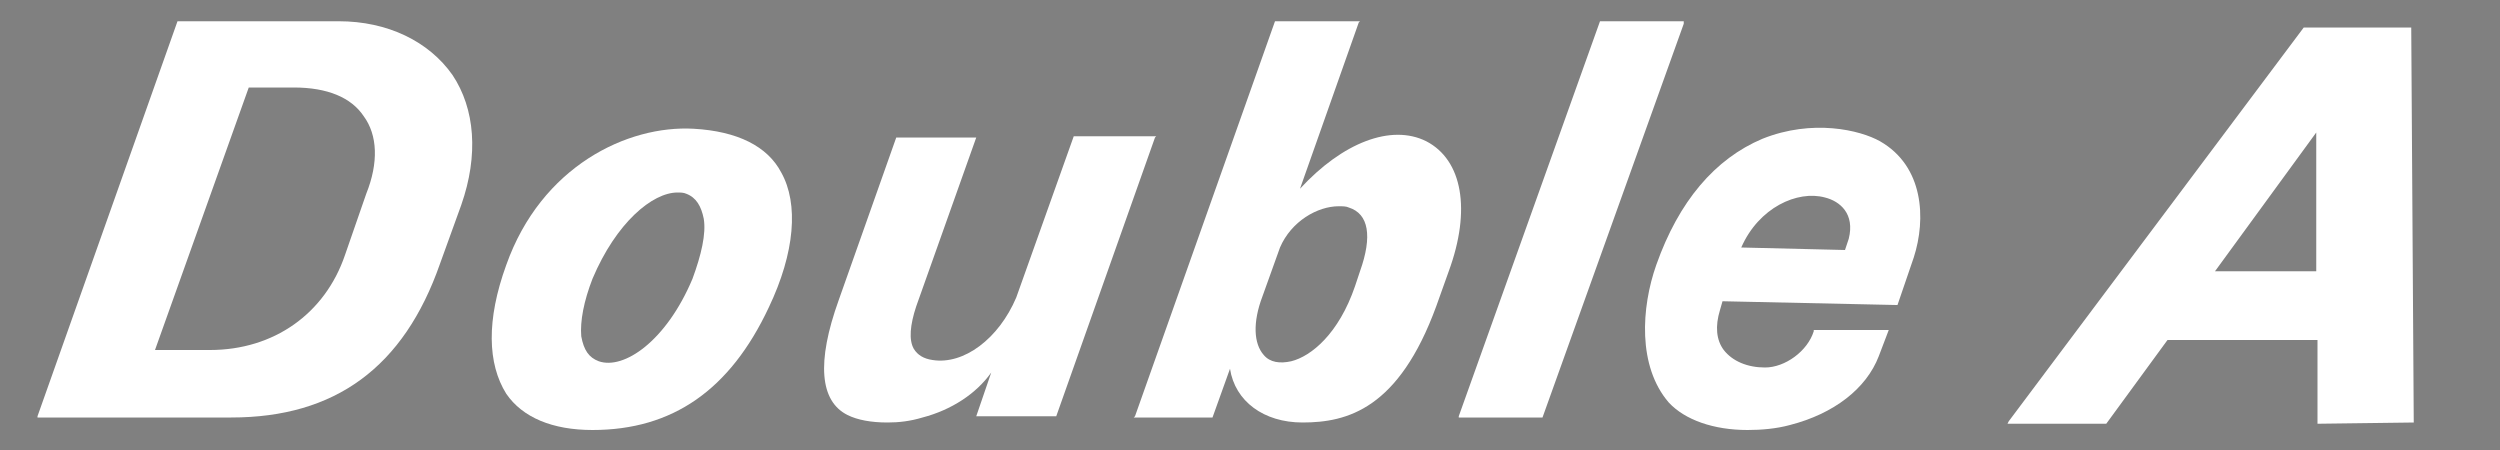
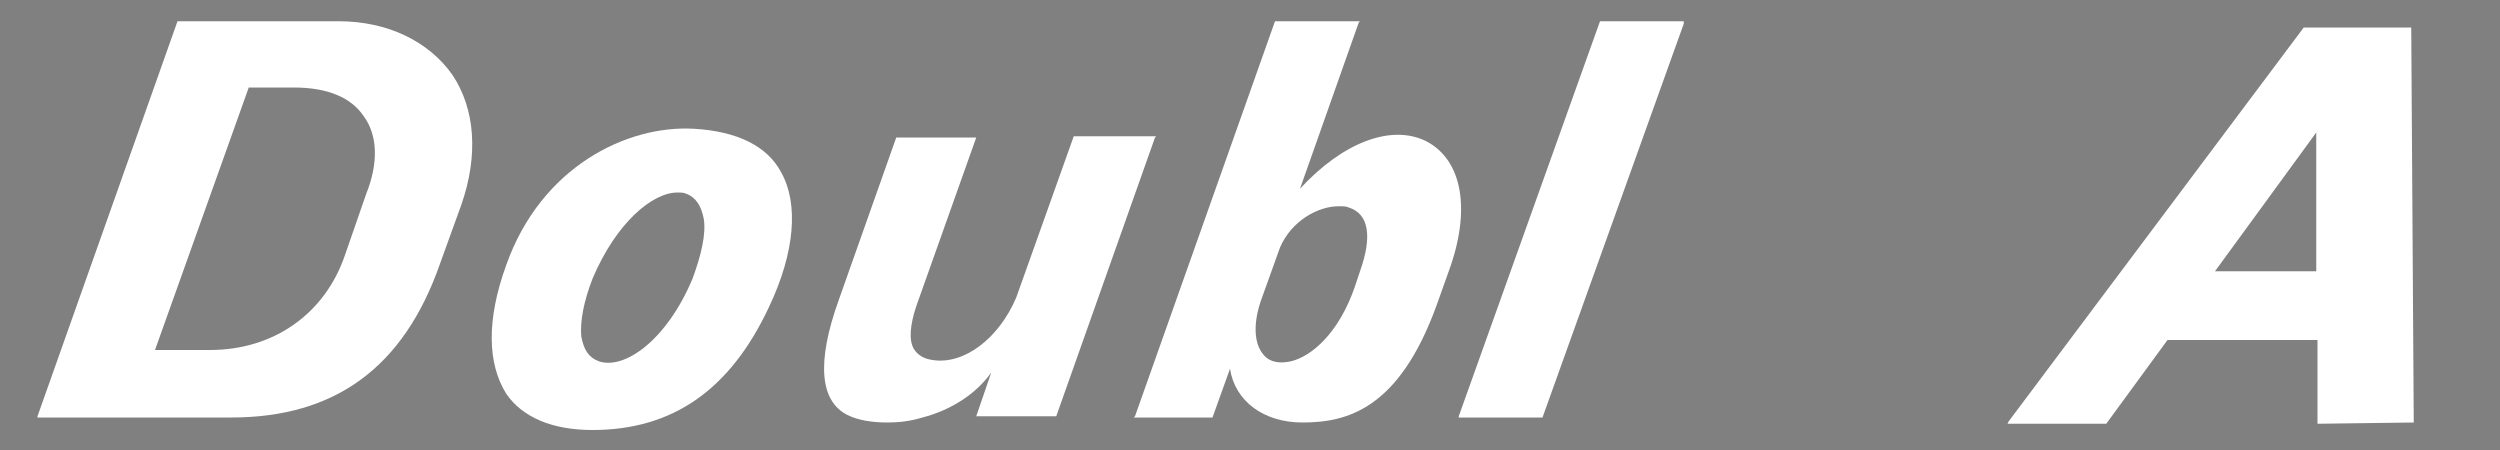
<svg xmlns="http://www.w3.org/2000/svg" version="1.1" id="Layer_1" x="0px" y="0px" viewBox="0 0 200 36" style="enable-background:new 0 0 200 36;" xml:space="preserve">
  <rect x="0" y="0" width="200" height="36" fill="#808080" stroke="none" />
  <style type="text/css">
	.st0{fill:#223F99;}
	.st1{fill:none;stroke:#FFFFFF;stroke-width:1.362;}
	.st2{fill:#41C3DC;}
	.st3{fill:#FFFFFF;}
	.st4{fill:#27348E;}
	.st5{fill:#F9FCFF;}
</style>
  <g>
    <g>
      <path class="st0" d="M256.5,191.3h-10.9l-1.2,2l-21.9,34.3h8.9l4.3-7.1h12.5v7.1h10.1L256.5,191.3z M248.2,213.1h-8.3l4.4-7.8    l4.4-7.7L248.2,213.1z" />
      <path class="st0" d="M190.8,201.4c-0.9,0-1.9,0-2.8,0.2c-2.6,0.4-4.9,1.5-6.9,3.2c-3.3,2.7-5.6,7-6.9,12.8c-0.4,3.4-0.2,6,0.9,7.7    c1.2,2.2,3.8,3.3,7.5,3.3c1.8,0,3.7-0.3,5.4-0.9c1.3-0.4,2.5-1,3.8-1.8c2.8-1.8,4.7-4,5.6-6.8h-7.9c-0.5,0.8-1,1.4-1.5,2    c-0.3,0.3-0.7,0.6-1,0.9c-0.9,0.7-1.8,1-2.6,1c-0.9,0-1.5-0.4-2-1.1c-0.6-1-0.9-1.8-0.6-3.2c0.1-0.4,0.5-1.7,0.5-1.7h15.8    c0,0,0.5-0.6,1.4-6.4C200.4,204.8,197.3,201.4,190.8,201.4z M191.9,210.5l-0.2,1h-7.4c0.5-1.7,1.3-2.9,2.3-3.8    c0.5-0.4,0.9-0.7,1.5-1c0.5-0.2,1.1-0.3,1.5-0.3c0.9,0,1.6,0.5,2,1.4C191.9,208.5,192,209.4,191.9,210.5z" />
      <polygon class="st0" points="150.8,227.6 159.4,227.6 170,191.3 161.7,191.3   " />
      <path class="st0" d="M142.9,204.2c-1.2-1.8-3-2.7-5.4-2.7l-1,0.1l-1.1,0.2l-2.2,0.8c-1.2,0.6-2.2,1.2-3,1.8    c-0.3,0.3-0.5,0.4-0.7,0.7l0.7-2.6l3.1-11.2h-8.6l-10.6,36.3h8.7l0.9-3.4c0.4,1.7,0.8,2.7,1.2,3.1c0.7,0.8,2.1,1.2,4.1,1.2    c0.4,0,0.8,0,1.1-0.1c2.7-0.2,5.2-1.3,7.2-3.2s3.5-4.4,4.7-7.3c1-2.5,1.6-5,1.9-7.4C144.2,208,143.8,205.9,142.9,204.2z     M134.7,211.4c-0.2,1.2-0.4,2.6-0.7,4.1c-0.6,2.3-1.3,4-2.2,5.1c-0.5,0.6-1,1.1-1.7,1.5c-0.8,0.5-1.8,0.9-2.8,0.9    c-0.7,0-1.3-0.5-1.6-1.3c-0.3-0.9-0.3-2.1-0.2-3.3c0.3-2.4,1.1-4.7,2.4-7c0.7-1.2,1.5-2.1,2.2-2.7c0.8-0.7,1.6-1,2.3-1    c0.4,0,0.9,0.1,1.2,0.3c0.4,0.2,0.6,0.4,0.7,0.6C134.7,209.1,134.8,210.1,134.7,211.4z" />
      <path class="st0" d="M95.2,217.5c-0.4,1.5-1.1,2.7-2,3.5c-0.9,0.9-1.9,1.3-2.8,1.3c-0.7,0-1.2-0.3-1.5-0.9    c-0.3-0.5-0.5-1.3-0.3-2.4l0.3-1.1l0.4-1.2l4-14.8H85l-4.5,14.8l-0.8,2.6l-0.3,0.9l-0.1,1.2c-0.2,2.2,0.1,3.9,1.1,5    c0.9,1.1,2.5,1.8,4.6,2.1c0.6,0,1.3-0.1,2-0.3l2.2-0.7c1.7-0.8,3-1.8,3.9-2.7l-0.8,2.8h8.7l7.4-25.7h-8.5L95.2,217.5z" />
      <path class="st0" d="M70.2,204.4c-1.6-2.1-4.2-3.2-7.9-3.2c-1.4,0-2.7,0.2-4,0.5c-2.5,0.6-4.8,1.8-6.9,3.7    c-3.7,3.2-6,7.4-6.6,12.8c-0.3,3.2,0.2,5.7,1.6,7.4c1.6,1.9,4.4,2.9,8.2,2.9c1.3,0,2.5-0.2,3.7-0.4c2.2-0.5,4.2-1.4,6-2.7    c2.2-1.6,4-3.8,5.4-6.7c1.1-2.2,1.7-4.4,2-6.5l0.1-0.8C72.1,208.5,71.6,206.1,70.2,204.4z M63.1,211.8l-0.4,2    c-0.5,2.3-1.3,4.2-2.3,5.9c-0.7,1-1.4,1.8-2.1,2.3c-0.6,0.4-1.3,0.7-2,0.7h-0.4c-1,0-1.7-0.3-2.1-0.8c-0.5-0.6-0.6-1.8-0.4-3.6    c0.2-2.2,1.1-4.5,2.3-6.9c0.8-1.5,1.7-2.6,2.5-3.3c0.7-0.6,1.5-0.9,2.2-0.9c1.2,0,2,0.4,2.4,1.3C63.3,209.1,63.3,210.2,63.1,211.8    z" />
-       <path class="st0" d="M37.9,195.8c-1.3-1.8-3.1-3-5.5-3.7c-1.7-0.5-4.2-0.8-7.4-0.8H11.8L0.7,227.6h13.4c2.4,0,4.6-0.2,6.7-0.7    c2.7-0.6,5.2-1.6,7.4-3c3.3-2.1,5.9-5.1,7.9-8.8c1.6-3.2,2.6-6.6,3.1-10.3l0.1-0.7C39.7,200.6,39.2,197.9,37.9,195.8z M29.3,206.4    c-0.4,3.3-1.8,6.3-4.3,9.1c-1.4,1.5-2.8,2.6-4.2,3.4c-1.5,0.8-3.1,1.2-4.6,1.2h-3.9l6.3-21.7h5.3c2.1,0,3.6,0.8,4.6,2.5    C29.2,202.4,29.5,204.2,29.3,206.4z" />
    </g>
    <g>
      <rect x="273.7" y="191.7" class="st1" width="25.2" height="35.6" />
      <rect x="273.8" y="211.7" class="st0" width="25" height="15.6" />
      <rect x="273.8" y="191.8" class="st2" width="25" height="15.6" />
      <path class="st3" d="M288.9,191.8c2.6,0.7,3.5,2.4,2.7,4.7l-3.8,10.9h-4.4c0.2-1,0.4-2.1,0.4-2.1s-1.7,1.7-3.6,2.1h-6.4    c0,0,0-6.7,0-6.8c1.6-1.3,4-2.2,6.2-2.6c1.6-0.3,3.3-0.4,4.3-0.4c0.8,0,2.2,0.1,2.2,0.1s0.3-1,0.4-1.2c0.7-2-2.1-2.2-2.3-2.2    c-3-0.2-5.3,1.4-5.8,2.2h-5v-0.8c2-2.2,5.5-3.4,8.4-3.9H288.9 M285.7,199.9c-0.1,0-2.4-0.3-5.2,0.5c-1.5,0.4-4.2,1.8-3.6,3.6    c0.4,1,1.9,1.1,2.8,1.1c1.3-0.1,4.5-0.9,5.7-4.1C285.6,200.5,285.7,199.9,285.7,199.9z" />
      <path class="st3" d="M298.9,219.7l-5.2-14.4h-5.1l-7.8,21.9h5.3l1.7-4.7h6.9l1.7,4.7h2.6v-7.5 M289.1,218.6l2.1-5.9l1.9,5.9H289.1    z" />
      <rect x="273.8" y="207.4" class="st4" width="25" height="4.3" />
      <path class="st5" d="M280.5,208.8c-0.1,0-0.2,0-0.3,0c-0.2,0.1-0.4,0.2-0.6,0.3c-0.3,0.3-0.5,0.6-0.6,1.1c0,0.3,0,0.5,0.1,0.6    c0.1,0.2,0.4,0.3,0.7,0.3c0.1,0,0.2,0,0.3,0c0.2,0,0.4-0.1,0.5-0.2c0.2-0.1,0.3-0.3,0.5-0.6c0.1-0.2,0.1-0.4,0.2-0.6v-0.1    c0-0.3,0-0.5-0.1-0.6C281.1,208.9,280.9,208.8,280.5,208.8z M280.6,209.7v0.2c0,0.2-0.1,0.4-0.2,0.5c-0.1,0.1-0.1,0.2-0.2,0.2    s-0.1,0.1-0.2,0.1l0,0c-0.1,0-0.1,0-0.2-0.1c0-0.1,0-0.2,0-0.3c0-0.2,0.1-0.4,0.2-0.6c0.1-0.1,0.1-0.2,0.2-0.3    c0.1-0.1,0.1-0.1,0.2-0.1s0.2,0,0.2,0.1C280.6,209.4,280.6,209.5,280.6,209.7z M277.9,208c-0.1,0-0.4-0.1-0.6-0.1h-1.1l-1,3.2h1.2    c0.2,0,0.4,0,0.6-0.1c0.2-0.1,0.4-0.1,0.6-0.3c0.3-0.2,0.5-0.4,0.7-0.8c0.1-0.3,0.2-0.6,0.3-0.9v-0.1c0-0.3,0-0.5-0.1-0.7    C278.3,208.1,278.2,208,277.9,208z M277.7,209.2c0,0.3-0.2,0.5-0.4,0.8c-0.1,0.1-0.2,0.2-0.4,0.3c-0.1,0.1-0.3,0.1-0.4,0.1h-0.3    l0.5-1.9h0.5c0.2,0,0.3,0.1,0.4,0.2C277.7,208.9,277.7,209,277.7,209.2z M291.6,208.8c-0.1,0-0.2,0-0.2,0c-0.2,0-0.4,0.1-0.6,0.3    c-0.3,0.2-0.5,0.6-0.6,1.1c0,0.3,0,0.5,0.1,0.7s0.3,0.3,0.7,0.3c0.2,0,0.3,0,0.5-0.1c0.1,0,0.2-0.1,0.3-0.2    c0.2-0.2,0.4-0.3,0.5-0.6h-0.7c0,0.1-0.1,0.1-0.1,0.2l-0.1,0.1c-0.1,0.1-0.2,0.1-0.2,0.1c-0.1,0-0.1,0-0.2-0.1    c0-0.1-0.1-0.2-0.1-0.3v-0.1v-0.1h1.4c0,0,0-0.1,0.1-0.6C292.5,209.1,292.2,208.8,291.6,208.8z M291.7,209.6L291.7,209.6l-0.7,0.1    c0-0.1,0.1-0.3,0.2-0.3l0.1-0.1h0.1c0.1,0,0.1,0,0.2,0.1C291.7,209.4,291.7,209.5,291.7,209.6z M287,208.8L287,208.8h-0.2    l-0.2,0.1c-0.1,0.1-0.2,0.1-0.3,0.2c0,0,0,0-0.1,0.1l0.1-0.2l0.3-1h-0.7l-0.9,3.2h0.8l0.1-0.3c0,0.1,0.1,0.2,0.1,0.3    c0.1,0.1,0.2,0.1,0.4,0.1h0.1c0.2,0,0.4-0.1,0.6-0.3s0.3-0.4,0.4-0.6s0.1-0.4,0.2-0.6c0-0.2,0-0.4-0.1-0.6    C287.4,208.9,287.2,208.8,287,208.8z M286.8,209.6c0,0.1,0,0.2-0.1,0.4c0,0.2-0.1,0.3-0.2,0.4c0,0.1-0.1,0.1-0.1,0.1    c-0.1,0-0.2,0.1-0.2,0.1c-0.1,0-0.1,0-0.1-0.1c0-0.1,0-0.2,0-0.3c0-0.2,0.1-0.4,0.2-0.6c0.1-0.1,0.1-0.2,0.2-0.2    c0.1-0.1,0.1-0.1,0.2-0.1h0.1c0,0,0.1,0,0.1,0.1C286.8,209.4,286.8,209.5,286.8,209.6z M283.4,210.2c0,0.1-0.1,0.2-0.2,0.3    c-0.1,0.1-0.2,0.1-0.2,0.1c-0.1,0-0.1,0-0.1-0.1c0,0,0-0.1,0-0.2v-0.1v-0.1l0.4-1.3h-0.7l-0.4,1.3l-0.1,0.2v0.1v0.1    c0,0.2,0,0.3,0.1,0.4c0.1,0.1,0.2,0.2,0.4,0.2c0.1,0,0.1,0,0.2,0l0.2-0.1c0.1-0.1,0.3-0.2,0.3-0.2l-0.1,0.2h0.8l0.6-2.2h-0.7    L283.4,210.2z M288.2,211.1h0.7l0.9-3.2h-0.7L288.2,211.1z M297.3,207.9h-0.9l-0.1,0.2l-1.9,3h0.8l0.4-0.6h1.1v0.6h0.9    L297.3,207.9z M296.6,209.8h-0.7l0.4-0.7l0.4-0.7L296.6,209.8z" />
    </g>
  </g>
  <g>
    <g>
      <path class="st3" d="M251,109.4h-10.6l-1.2,1.9l-21.3,33.4h8.6l4.2-6.9h12.1v6.9h9.8L251,109.4z M242.9,130.6h-8l4.3-7.6l4.2-7.5    L242.9,130.6z" />
      <path class="st3" d="M187.1,119.2c-0.9,0-1.9,0-2.7,0.2c-2.6,0.4-4.8,1.4-6.7,3.1c-3.2,2.6-5.4,6.8-6.7,12.4    c-0.4,3.3-0.2,5.8,0.8,7.5c1.2,2.1,3.7,3.2,7.3,3.2c1.8,0,3.6-0.3,5.2-0.9c1.3-0.4,2.5-1,3.7-1.7c2.8-1.7,4.5-3.9,5.5-6.6h-7.7    c-0.5,0.7-0.9,1.4-1.4,2c-0.3,0.3-0.6,0.6-1,0.9c-0.9,0.6-1.7,1-2.5,1s-1.5-0.4-2-1.1c-0.6-0.9-0.9-1.7-0.6-3.1    c0.1-0.4,0.5-1.6,0.5-1.6h15.3c0,0,0.5-0.6,1.4-6.2C196.4,122.5,193.4,119.2,187.1,119.2z M188.1,128l-0.2,1h-7.2    c0.5-1.6,1.3-2.8,2.3-3.7c0.5-0.4,0.9-0.7,1.4-0.9c0.5-0.2,1-0.3,1.5-0.3c0.9,0,1.5,0.5,1.9,1.4C188.1,126.1,188.2,127,188.1,128z    " />
      <polygon class="st3" points="148.2,144.7 156.5,144.7 166.9,109.4 158.8,109.4   " />
      <path class="st3" d="M140.5,121.9c-1.2-1.7-2.9-2.6-5.3-2.6l-1,0.1l-1.1,0.2l-2.1,0.7c-1.1,0.6-2.1,1.2-2.9,1.8    c-0.3,0.2-0.5,0.4-0.7,0.7l0.7-2.5l3.1-10.9h-8.3l-10.4,35.3h8.4l0.9-3.3c0.4,1.6,0.8,2.6,1.2,3c0.7,0.8,2,1.2,4,1.2    c0.4,0,0.7,0,1.1-0.1c2.7-0.2,5-1.3,7-3.1c1.9-1.8,3.4-4.2,4.6-7.1c0.9-2.4,1.5-4.8,1.8-7.1C141.7,125.6,141.4,123.6,140.5,121.9z     M132.6,128.9c-0.2,1.1-0.4,2.5-0.7,4c-0.6,2.2-1.3,3.9-2.1,5c-0.5,0.6-1,1.1-1.6,1.5c-0.8,0.5-1.7,0.8-2.7,0.8    c-0.7,0-1.2-0.4-1.5-1.3c-0.2-0.9-0.3-2-0.2-3.2c0.3-2.3,1.1-4.6,2.3-6.8c0.7-1.1,1.4-2,2.1-2.6c0.8-0.7,1.5-1,2.3-1    c0.4,0,0.8,0.1,1.2,0.3c0.4,0.2,0.6,0.4,0.7,0.6C132.6,126.7,132.7,127.7,132.6,128.9z" />
-       <path class="st3" d="M94.1,134.8c-0.4,1.5-1.1,2.6-2,3.4c-0.9,0.9-1.8,1.3-2.7,1.3c-0.7,0-1.1-0.3-1.4-0.9    c-0.3-0.5-0.5-1.3-0.3-2.3l0.2-1.1l0.4-1.1l4-14.4h-8.1l-4.4,14.4l-0.8,2.5l-0.2,0.9l-0.1,1.1c-0.2,2.2,0.1,3.8,1.1,4.9    c0.9,1,2.4,1.7,4.5,2c0.6,0,1.3-0.1,1.9-0.3l2.1-0.7c1.7-0.8,2.9-1.7,3.8-2.6l-0.8,2.8h8.5l7.2-25h-8.2L94.1,134.8z" />
      <path class="st3" d="M69.8,122.1c-1.5-2-4.1-3.1-7.7-3.1c-1.3,0-2.6,0.2-3.9,0.5c-2.4,0.6-4.7,1.8-6.7,3.6    c-3.6,3.1-5.8,7.2-6.4,12.5c-0.3,3.1,0.2,5.5,1.5,7.2c1.6,1.8,4.3,2.8,8,2.8c1.3,0,2.5-0.2,3.6-0.4c2.1-0.5,4.1-1.3,5.8-2.6    c2.2-1.6,3.9-3.7,5.3-6.5c1.1-2.1,1.7-4.2,1.9-6.3l0.1-0.8C71.7,126.1,71.2,123.8,69.8,122.1z M63,129.3l-0.4,1.9    c-0.5,2.2-1.3,4.1-2.3,5.8c-0.7,1-1.3,1.8-2.1,2.3c-0.6,0.4-1.3,0.6-1.9,0.6h-0.4c-1,0-1.6-0.3-2-0.8c-0.5-0.6-0.6-1.8-0.4-3.5    c0.2-2.1,1-4.3,2.3-6.7c0.8-1.5,1.6-2.5,2.5-3.2c0.7-0.6,1.4-0.9,2.2-0.9c1.1,0,2,0.4,2.3,1.2C63.1,126.7,63.1,127.8,63,129.3z" />
      <path class="st3" d="M38.4,113.8c-1.3-1.7-3-2.9-5.4-3.6c-1.7-0.5-4.1-0.8-7.2-0.8H13L2.3,144.7h13c2.3,0,4.5-0.2,6.5-0.7    c2.7-0.6,5-1.6,7.2-2.9c3.2-2,5.8-4.9,7.7-8.6c1.6-3.1,2.5-6.4,3-10l0.1-0.7C40.2,118.5,39.7,115.8,38.4,113.8z M30,124.1    c-0.4,3.2-1.7,6.1-4.1,8.9c-1.3,1.4-2.7,2.6-4.1,3.3c-1.4,0.8-3,1.1-4.5,1.1h-3.8l6.1-21.1h5.1c2,0,3.5,0.8,4.4,2.4    C30,120.1,30.3,121.9,30,124.1z" />
    </g>
    <g>
      <path class="st3" d="M292.9,145.1h-25.8v-36h25.8V145.1z M268,144.2h24V110h-24V144.2z" />
-       <rect x="267.7" y="129.2" class="st0" width="24.7" height="15.4" />
      <rect x="267.6" y="109.6" class="st2" width="24.7" height="15.4" />
      <path class="st3" d="M282.5,109.6c2.5,0.7,3.5,2.4,2.7,4.7l-3.7,10.8h-4.4c0.2-1,0.4-2.1,0.4-2.1s-1.7,1.6-3.6,2.1h-6.3v-6.7    c1.6-1.3,3.9-2.2,6.1-2.6c1.6-0.3,3.2-0.4,4.2-0.4c0.8,0,2.1,0.1,2.1,0.1s0.3-1,0.4-1.2c0.7-1.9-2.1-2.1-2.3-2.2    c-2.9-0.1-5.3,1.4-5.7,2.2h-4.9v-0.8c1.9-2.2,5.4-3.4,8.3-3.9H282.5 M279.4,117.6c-0.1,0-2.4-0.3-5.2,0.5    c-1.5,0.4-4.2,1.8-3.5,3.5c0.4,1,1.9,1.1,2.8,1.1c1.3-0.1,4.5-0.9,5.7-4.1C279.2,118.2,279.4,117.6,279.4,117.6z" />
      <path class="st3" d="M292.4,137.2l-5.1-14.3h-5.1l-7.7,21.7h5.2l1.7-4.7h6.8l1.7,4.7h2.5V137.2 M282.8,136.1l2.1-5.9l1.9,5.9    H282.8z" />
      <rect x="267.6" y="125" class="st4" width="24.7" height="4.2" />
-       <path class="st5" d="M274.3,126.4c-0.1,0-0.2,0-0.3,0c-0.2,0.1-0.4,0.2-0.6,0.3c-0.3,0.3-0.5,0.6-0.6,1.1c0,0.3,0,0.5,0.1,0.6    c0.1,0.2,0.4,0.2,0.7,0.2c0.1,0,0.2,0,0.3,0c0.2,0,0.4-0.1,0.5-0.2c0.2-0.1,0.3-0.3,0.5-0.6c0.1-0.2,0.1-0.4,0.2-0.6v-0.1    c0-0.3,0-0.5-0.1-0.6C274.8,126.4,274.6,126.4,274.3,126.4z M274.4,127.3v0.2c0,0.2-0.1,0.4-0.2,0.5c-0.1,0.1-0.1,0.2-0.2,0.2    s-0.1,0.1-0.2,0.1l0,0c-0.1,0-0.1,0-0.2-0.1c0-0.1,0-0.2,0-0.3c0-0.2,0.1-0.4,0.2-0.6c0.1-0.1,0.1-0.2,0.2-0.3s0.1-0.1,0.2-0.1    s0.2,0,0.2,0.1C274.4,127,274.4,127.1,274.4,127.3z M271.7,125.6c-0.1,0-0.4-0.1-0.6-0.1H270l-0.9,3.1h1.1c0.2,0,0.4,0,0.6-0.1    c0.2,0,0.4-0.1,0.6-0.3c0.3-0.2,0.5-0.4,0.7-0.8c0.1-0.3,0.2-0.6,0.3-0.9v-0.1c0-0.3,0-0.5-0.1-0.7    C272.1,125.7,271.9,125.6,271.7,125.6z M271.5,126.8c0,0.3-0.2,0.5-0.4,0.8c-0.1,0.1-0.2,0.2-0.4,0.3c-0.1,0.1-0.3,0.1-0.4,0.1    H270l0.5-1.9h0.4c0.2,0,0.3,0.1,0.4,0.2C271.5,126.5,271.5,126.6,271.5,126.8z M285.2,126.4c-0.1,0-0.2,0-0.2,0    c-0.2,0-0.4,0.1-0.6,0.3c-0.3,0.2-0.5,0.6-0.6,1.1c0,0.3,0,0.5,0.1,0.7c0.1,0.2,0.3,0.3,0.6,0.3c0.2,0,0.3,0,0.5-0.1    c0.1,0,0.2-0.1,0.3-0.2c0.2-0.2,0.4-0.3,0.5-0.6h-0.7c0,0.1-0.1,0.1-0.1,0.2l-0.1,0.1c-0.1,0.1-0.1,0.1-0.2,0.1s-0.1,0-0.2-0.1    c0-0.1-0.1-0.2-0.1-0.3v-0.1v-0.1h1.3c0,0,0,0,0.1-0.5C286.1,126.7,285.8,126.4,285.2,126.4z M285.3,127.1L285.3,127.1l-0.6,0.1    c0-0.1,0.1-0.2,0.2-0.3l0.1-0.1h0.1c0.1,0,0.1,0,0.2,0.1C285.3,127,285.3,127.1,285.3,127.1z M280.7,126.4L280.7,126.4h-0.2    l-0.2,0.1c-0.1,0-0.2,0.1-0.3,0.2c0,0,0,0-0.1,0.1l0.1-0.2l0.3-1h-0.7l-0.9,3.1h0.7l0.1-0.3c0,0.1,0.1,0.2,0.1,0.3    c0.1,0.1,0.2,0.1,0.4,0.1h0.1c0.2,0,0.4-0.1,0.6-0.3c0.2-0.2,0.3-0.4,0.4-0.6c0.1-0.2,0.1-0.4,0.2-0.6c0-0.2,0-0.4-0.1-0.5    C281,126.5,280.9,126.4,280.7,126.4z M280.5,127.2c0,0.1,0,0.2-0.1,0.3c0,0.2-0.1,0.3-0.2,0.4c0,0.1-0.1,0.1-0.1,0.1    c-0.1,0-0.2,0.1-0.2,0.1c-0.1,0-0.1,0-0.1-0.1c0-0.1,0-0.2,0-0.3c0-0.2,0.1-0.4,0.2-0.6c0.1-0.1,0.1-0.2,0.2-0.2    c0.1-0.1,0.1-0.1,0.2-0.1h0.1c0,0,0.1,0,0.1,0.1C280.5,127,280.5,127.1,280.5,127.2z M277.1,127.7c0,0.1-0.1,0.2-0.2,0.3    c-0.1,0.1-0.2,0.1-0.2,0.1c-0.1,0-0.1,0-0.1-0.1c0,0,0-0.1,0-0.2v-0.1v-0.1l0.4-1.3h-0.7l-0.4,1.3l-0.1,0.2v0.1v0.1    c0,0.2,0,0.3,0.1,0.4c0.1,0.1,0.2,0.2,0.4,0.2c0.1,0,0.1,0,0.2,0l0.2-0.1c0.1-0.1,0.3-0.2,0.3-0.2l-0.1,0.2h0.7l0.6-2.2h-0.7    L277.1,127.7z M281.8,128.6h0.7l0.9-3.1h-0.7L281.8,128.6z M290.8,125.5h-0.9l-0.1,0.2l-1.9,2.9h0.8l0.4-0.6h1.1v0.6h0.9    L290.8,125.5z M290.1,127.4h-0.7l0.4-0.7l0.4-0.7L290.1,127.4z" />
    </g>
  </g>
  <g>
    <path class="st3" d="M27.1,1.7H14.2L3,33.3L3,33.4h15.5c8.3,0,13.8-4,16.7-12.3l1.7-4.7c1.4-4,1.1-7.7-0.7-10.4   C34.3,3.3,31,1.7,27.1,1.7z M29.3,15.5l-1.7,4.9C26,25.1,21.9,28,16.8,28h-4.4l7.5-21L23.5,7c2.7,0,4.6,0.8,5.6,2.3   C30.2,10.8,30.3,13,29.3,15.5z" />
    <polygon class="st3" points="134.7,1.7 128,1.7 116.7,33.3 116.7,33.4 123.4,33.4 134.7,1.9  " />
    <path class="st3" d="M55.5,10.3c-5.3-0.3-12.2,3-15,10.9c-1.6,4.4-1.5,7.9,0,10.3c1.3,1.9,3.7,2.9,6.9,2.9c6.4,0,11-3.2,14.1-9.8   c2.1-4.4,2.4-8.3,1-10.8C61.4,11.7,59,10.5,55.5,10.3z M55.4,22.3c-2.1,5-5.5,7.3-7.5,6.6c-0.8-0.3-1.2-0.9-1.4-2   c-0.1-1.2,0.2-2.8,0.9-4.6c1.9-4.5,4.8-6.9,6.8-6.9c0.2,0,0.5,0,0.7,0.1c0.8,0.3,1.2,1,1.4,2C56.5,18.7,56.1,20.4,55.4,22.3z" />
    <path class="st3" d="M114.1,11.3c-2.8-1.4-6.7,0.1-10.1,3.8l4.7-13.3l0.1-0.1h-6.8L90.8,33.3l-0.1,0.1h6.3l1.4-3.9   c0.4,2.6,2.7,4.3,5.8,4.3c3.6,0,7.7-1.1,10.7-9.3l1-2.8C117.7,16.8,117,12.8,114.1,11.3z M101,23.7l1.4-3.9c0.9-2.1,3-3.3,4.7-3.3   c0.3,0,0.6,0,0.8,0.1c1.6,0.5,1.9,2.3,0.9,5.1l-0.4,1.2c-1.3,3.8-3.5,5.6-5.1,6c-0.9,0.2-1.7,0.1-2.2-0.5   C100.3,27.5,100.2,25.8,101,23.7z" />
    <path class="st3" d="M81.3,23.8c-1.4,3.3-4.2,5.4-6.7,5c-0.7-0.1-1.2-0.4-1.5-0.9c-0.4-0.7-0.3-1.9,0.2-3.4l4.8-13.5h-6.4L67.1,24   c-1.8,5-1.5,8.1,0.7,9.2c0.8,0.4,1.9,0.6,3.2,0.6c0.9,0,1.8-0.1,2.8-0.4c2.3-0.6,4.3-1.9,5.5-3.6l-1.2,3.5l6.4,0l7.9-22.3l0.1-0.1   h-6.6L81.3,23.8z" />
-     <path class="st3" d="M150.4,11.3c-1.6-0.9-5.4-1.8-9.4-0.2c-3.8,1.6-6.7,5-8.5,10.1c-1.2,3.4-1.5,8.1,1,11c1.3,1.4,3.6,2.2,6.3,2.2   c1.1,0,2.3-0.1,3.4-0.4c3.5-0.9,6.1-2.9,7.1-5.5l0.8-2.1h-6l0,0.1c-0.5,1.6-2.3,2.9-3.9,2.9c-1.4,0-2.6-0.5-3.3-1.4   c-0.6-0.8-0.7-1.9-0.3-3.2l0.2-0.7l13.9,0.3l0.1,0l1.3-3.8C154.1,17.5,153.9,13.3,150.4,11.3z M139.3,19.8c1.4-3.2,4.5-4.6,6.7-4   c1.2,0.3,2.4,1.3,1.9,3.3l-0.3,0.9L139.3,19.8z" />
    <path class="st3" d="M192.9,2.3l0-0.1h-8.6l-23.6,31.5l-0.1,0.2l7.8,0h0.1l4.9-6.7h12l0,6.6l0,0.1l7.7-0.1L192.9,2.3z M185.3,21.7   h-8.1l8.1-11.1L185.3,21.7z" />
  </g>
</svg>